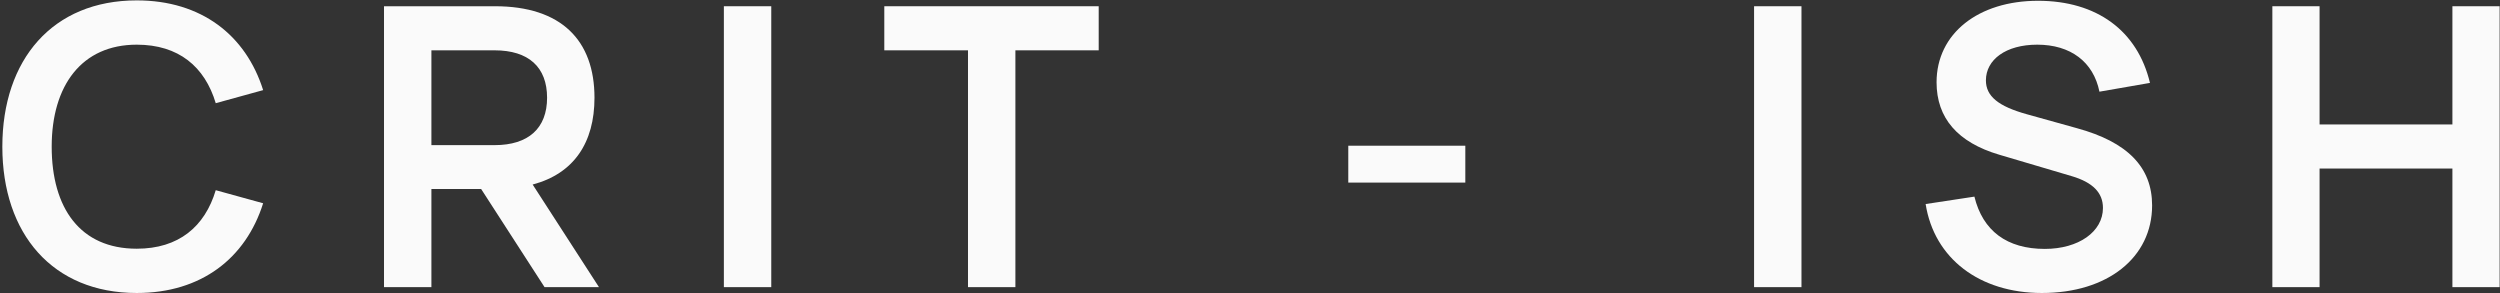
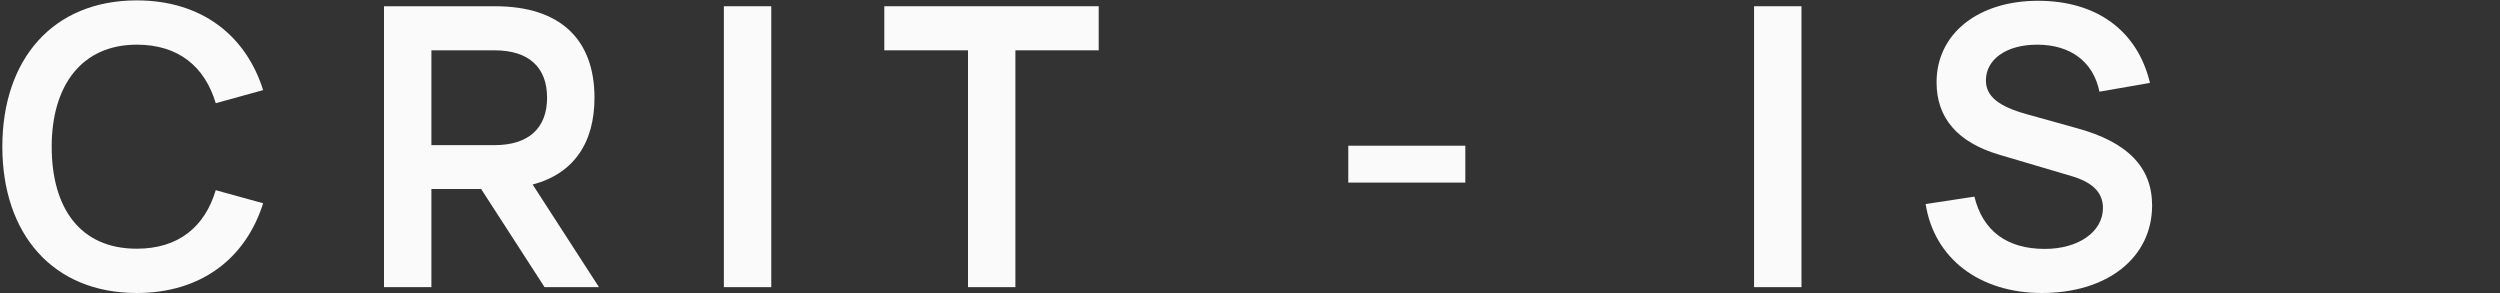
<svg xmlns="http://www.w3.org/2000/svg" width="801" height="94" viewBox="0 0 801 94" fill="none">
  <rect x="0" y="0" width="801" height="94" fill="#333333" stroke="none" />
  <path d="M43.812 93.875C16.875 93.875 0.75 74.938 0.75 47C0.75 19.062 16.875 0.125 43.812 0.125C64.5 0.125 78.75 11.25 84.312 28.875L69.125 33.062C65.625 21.375 57.25 14.312 43.812 14.312C26.25 14.312 16.562 27.312 16.562 47C16.562 66.688 25.688 79.688 43.812 79.688C57.25 79.688 65.625 72.625 69.125 60.938L84.312 65.125C78.75 82.75 64.5 93.875 43.812 93.875Z" fill="#FAFAFA" />
  <path d="M174.473 92L154.16 60.562H138.223V92H123.035V2H158.598C179.848 2 190.473 12.938 190.473 31.312C190.473 45.75 183.848 55.625 170.66 59.125L191.91 92H174.473ZM138.223 16.125V46.5H158.473C169.348 46.5 175.285 41.062 175.285 31.312C175.285 21.5 169.348 16.125 158.473 16.125H138.223Z" fill="#FAFAFA" />
  <path d="M247.114 92H231.927V2H247.114V92Z" fill="#FAFAFA" />
  <path d="M325.333 92H310.146V16.125H283.333V2H352.021V16.125H325.333V92Z" fill="#FAFAFA" />
  <path d="M469.49 58.5H431.99V46.688H469.49V58.5Z" fill="#FAFAFA" />
  <path d="M577.192 92H562.005V2H577.192V92Z" fill="#FAFAFA" />
  <path d="M654.224 93.875C634.224 93.875 619.724 82.812 616.974 65.375L632.599 63C635.286 74 643.036 79.75 655.161 79.75C665.974 79.75 673.786 74.25 673.786 66.625C673.786 61.75 670.536 58.438 663.786 56.438L640.536 49.562C627.224 45.625 620.474 37.812 620.474 26.375C620.474 10.688 633.911 0.25 652.974 0.25C671.786 0.25 684.849 9.812 688.849 26.562L672.661 29.375C670.724 19.812 663.411 14.312 652.724 14.312C642.661 14.312 636.286 19.125 636.286 25.75C636.286 30.812 640.224 34.062 649.474 36.625L665.411 41.062C681.661 45.5 689.536 53.562 689.536 65.812C689.536 82.5 675.286 93.875 654.224 93.875Z" fill="#FAFAFA" />
-   <path d="M743.189 92H728.064V2H743.189V39.875H785.752V2H800.877V92H785.752V54H743.189V92Z" fill="#FAFAFA" />
</svg>